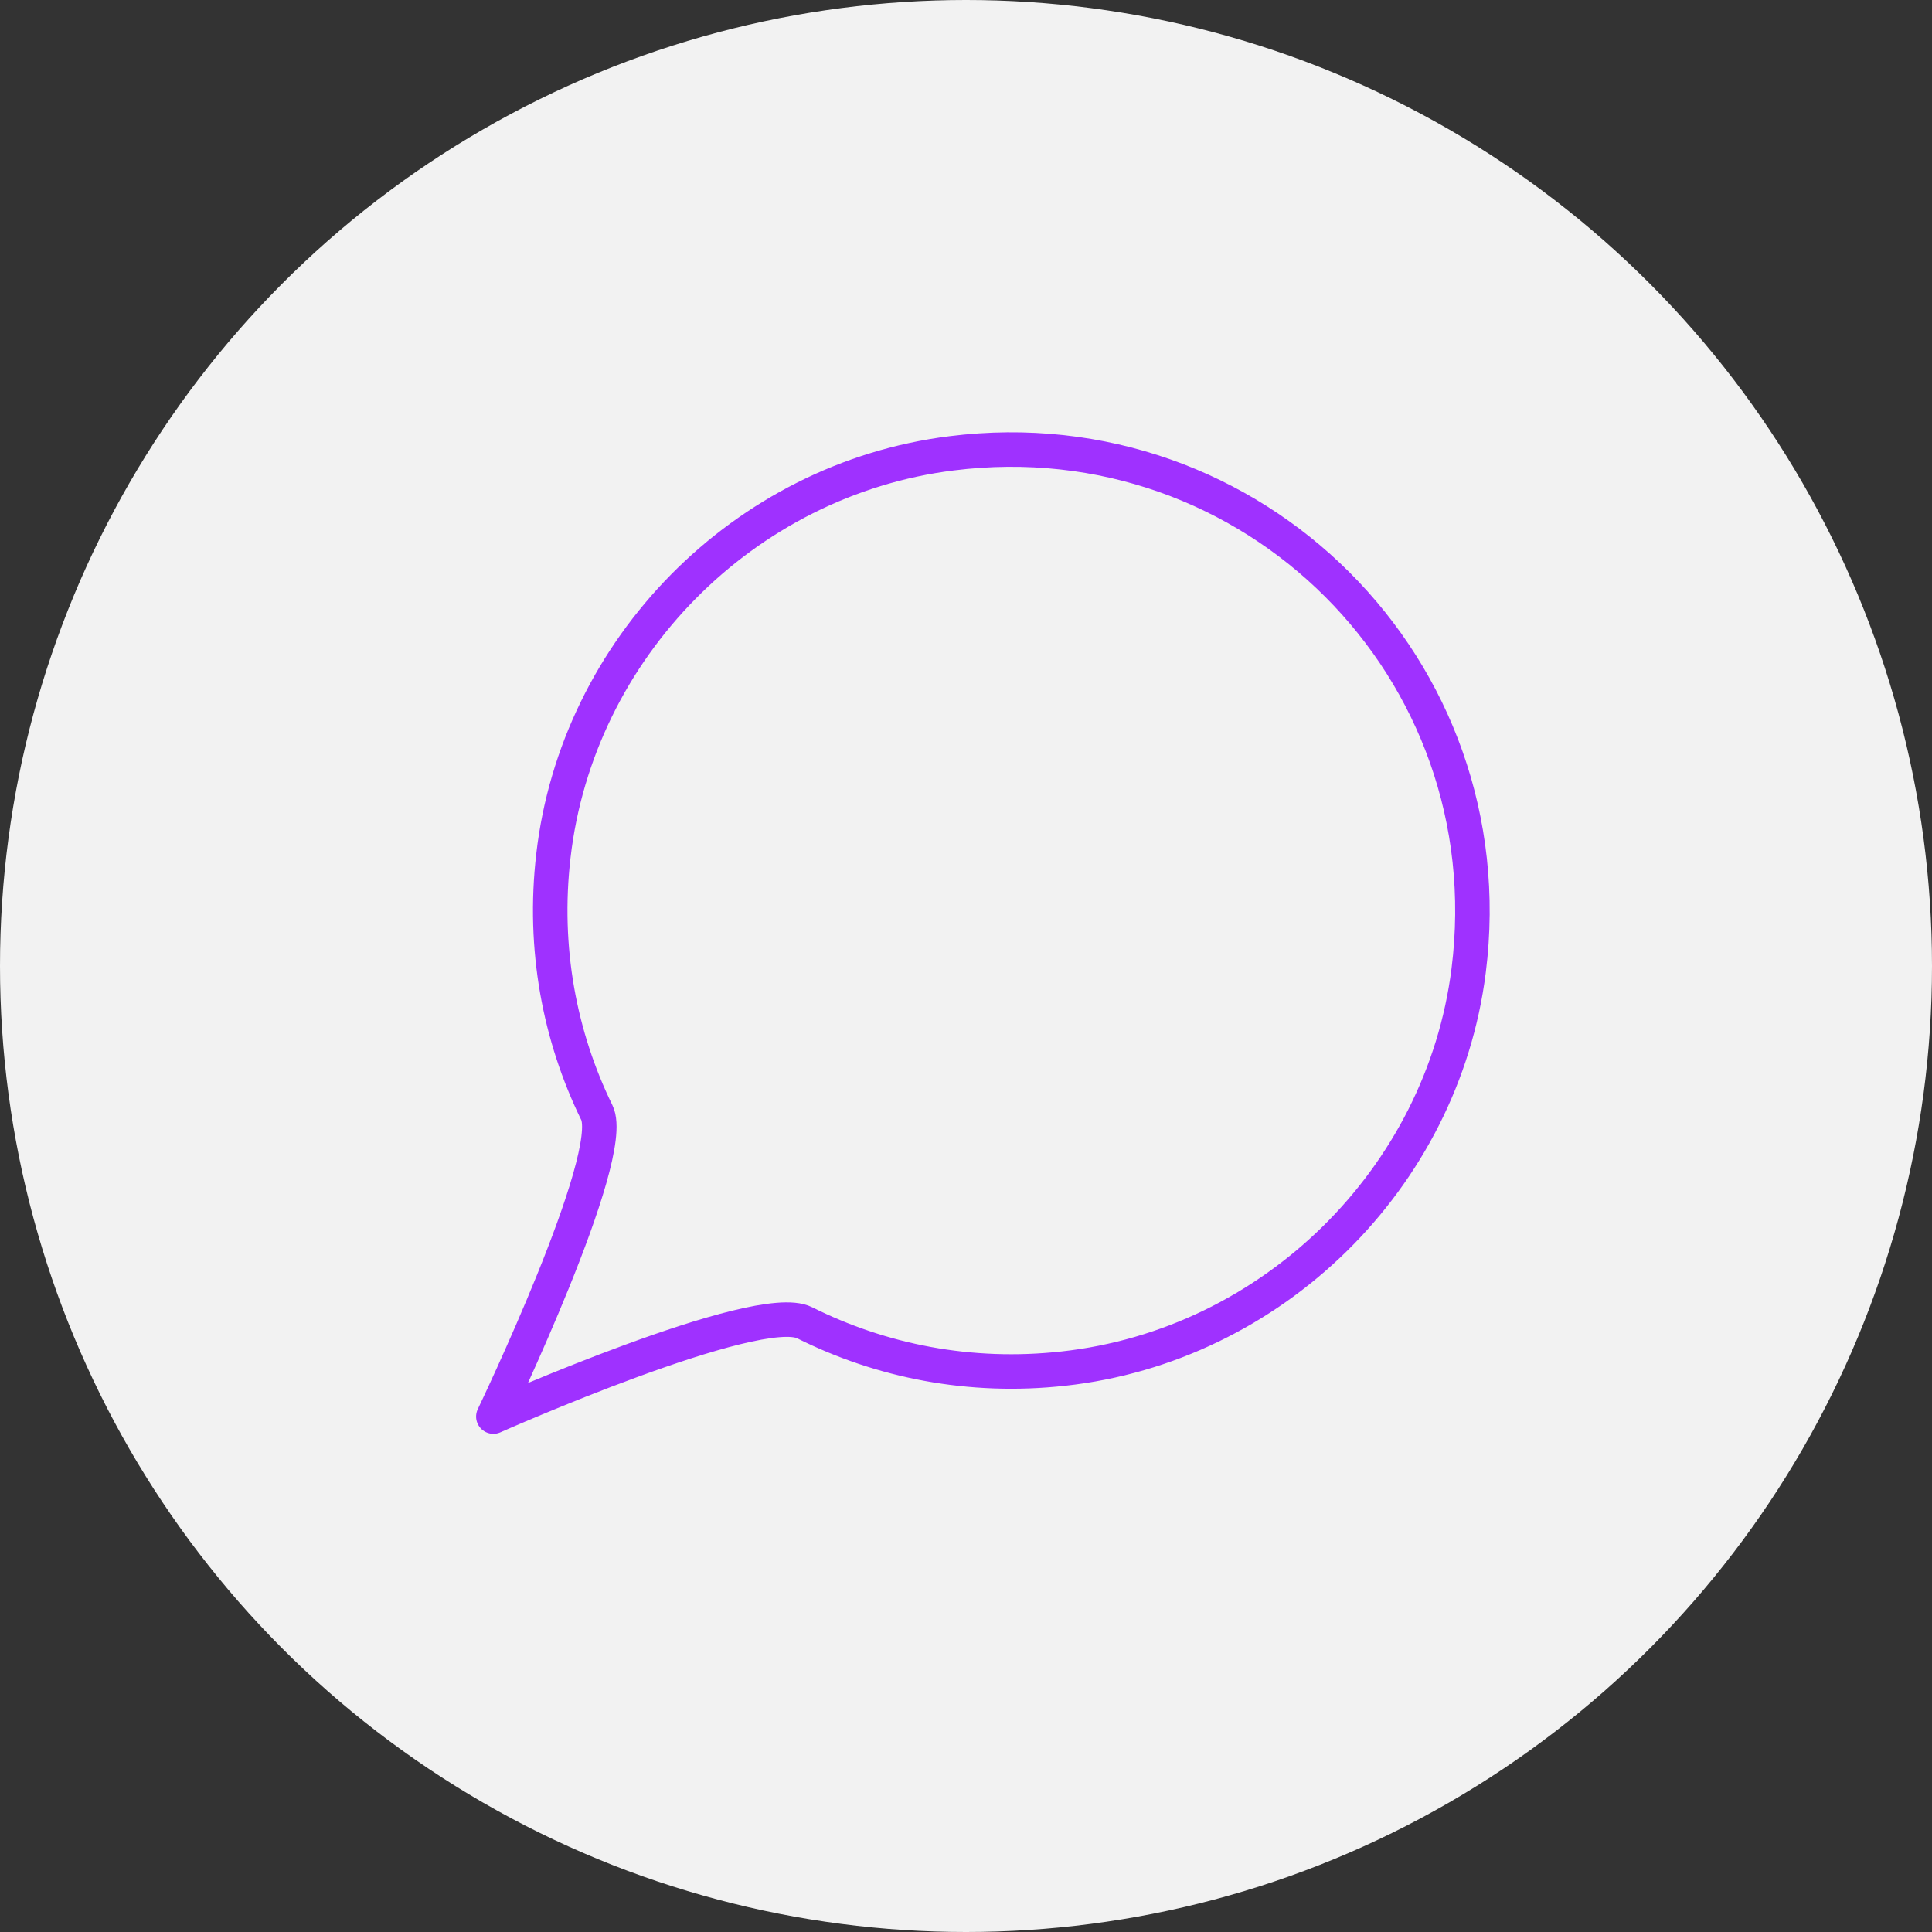
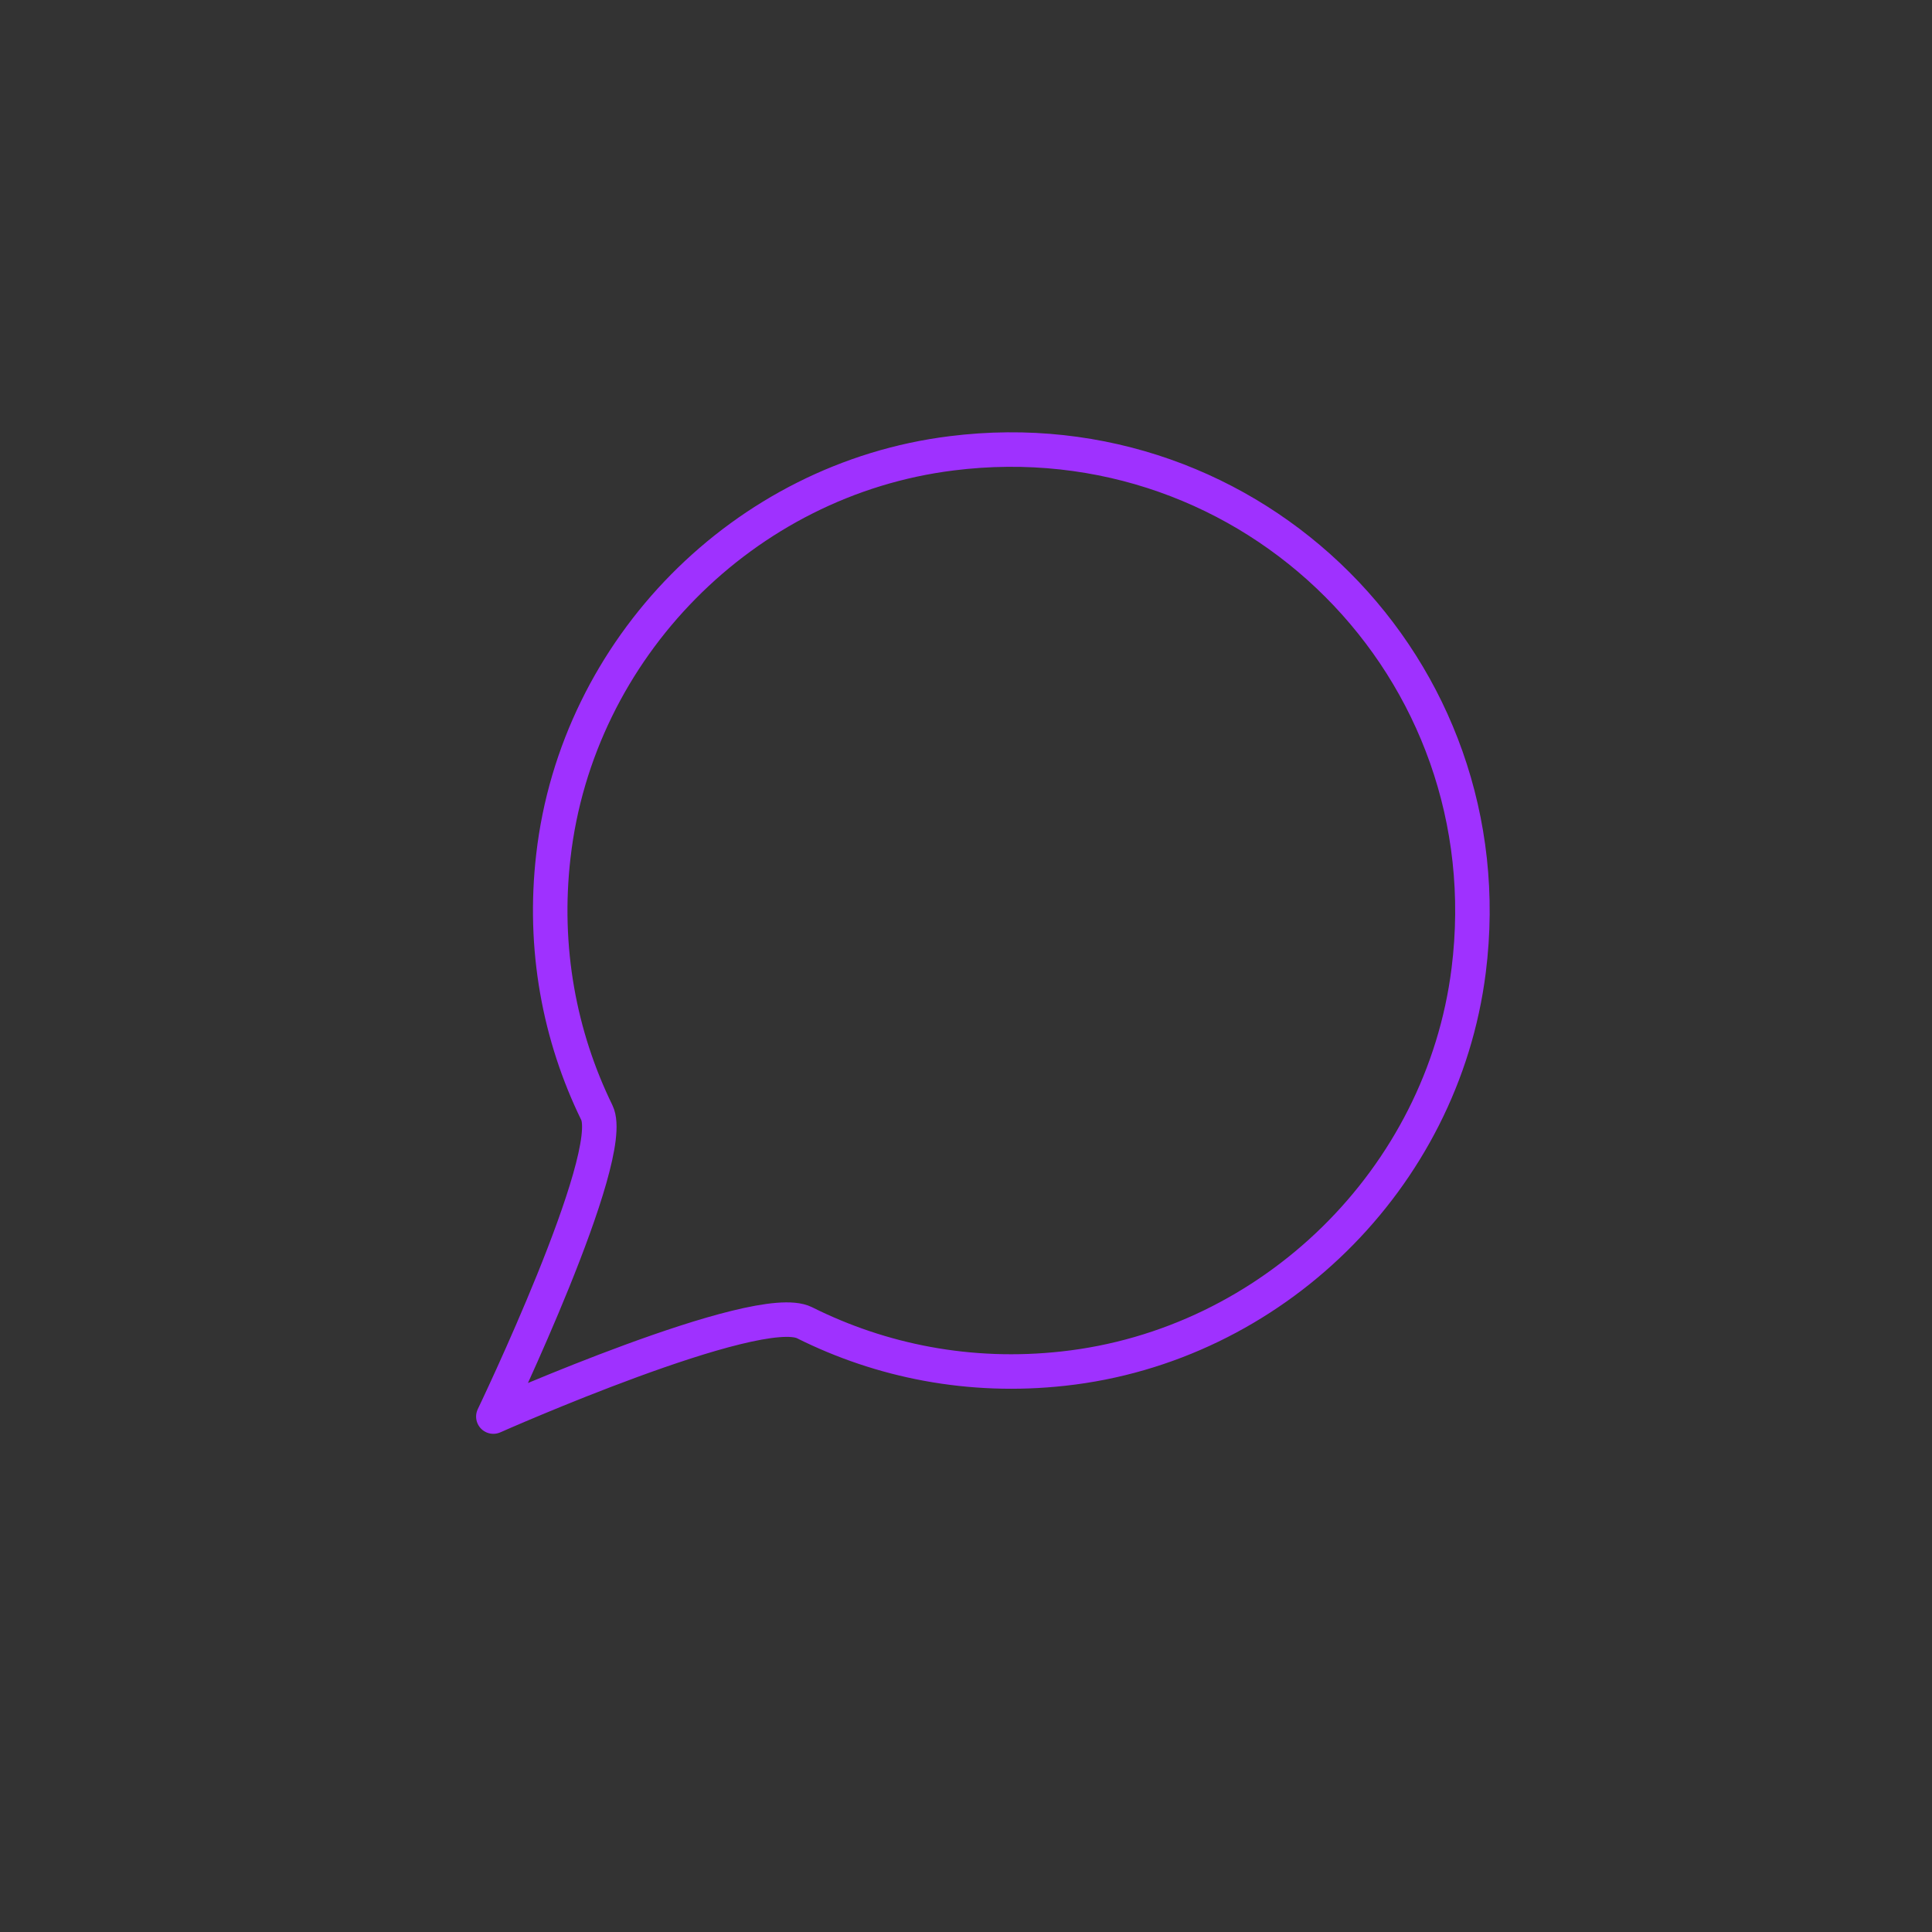
<svg xmlns="http://www.w3.org/2000/svg" id="Layer_1" data-name="Layer 1" viewBox="0 0 56 56">
  <rect x="0" y="0" width="56" height="56" fill="#333333" stroke="none" />
  <defs>
    <style> .cls-1 { fill: none; stroke: #9f31ff; stroke-linecap: round; stroke-linejoin: round; } .cls-2 { fill: #f2f2f2; } </style>
  </defs>
-   <circle class="cls-2" cx="28" cy="28" r="28" />
-   <path class="cls-1" d="M42.57,28.13c-.76,6.04-5.7,10.88-11.75,11.54-2.71.3-5.28-.22-7.5-1.33-1.36-.68-9.02,2.72-9.02,2.72,0,0,3.62-7.54,3-8.81-1.08-2.21-1.57-4.76-1.26-7.44.69-6.02,5.52-10.92,11.54-11.67,8.74-1.1,16.09,6.25,14.99,14.99Z" />
+   <path class="cls-1" d="M42.57,28.13c-.76,6.04-5.7,10.88-11.75,11.54-2.71.3-5.28-.22-7.5-1.33-1.36-.68-9.02,2.72-9.02,2.72,0,0,3.62-7.54,3-8.81-1.08-2.21-1.57-4.76-1.26-7.44.69-6.02,5.52-10.92,11.54-11.67,8.74-1.1,16.09,6.25,14.99,14.99" />
</svg>